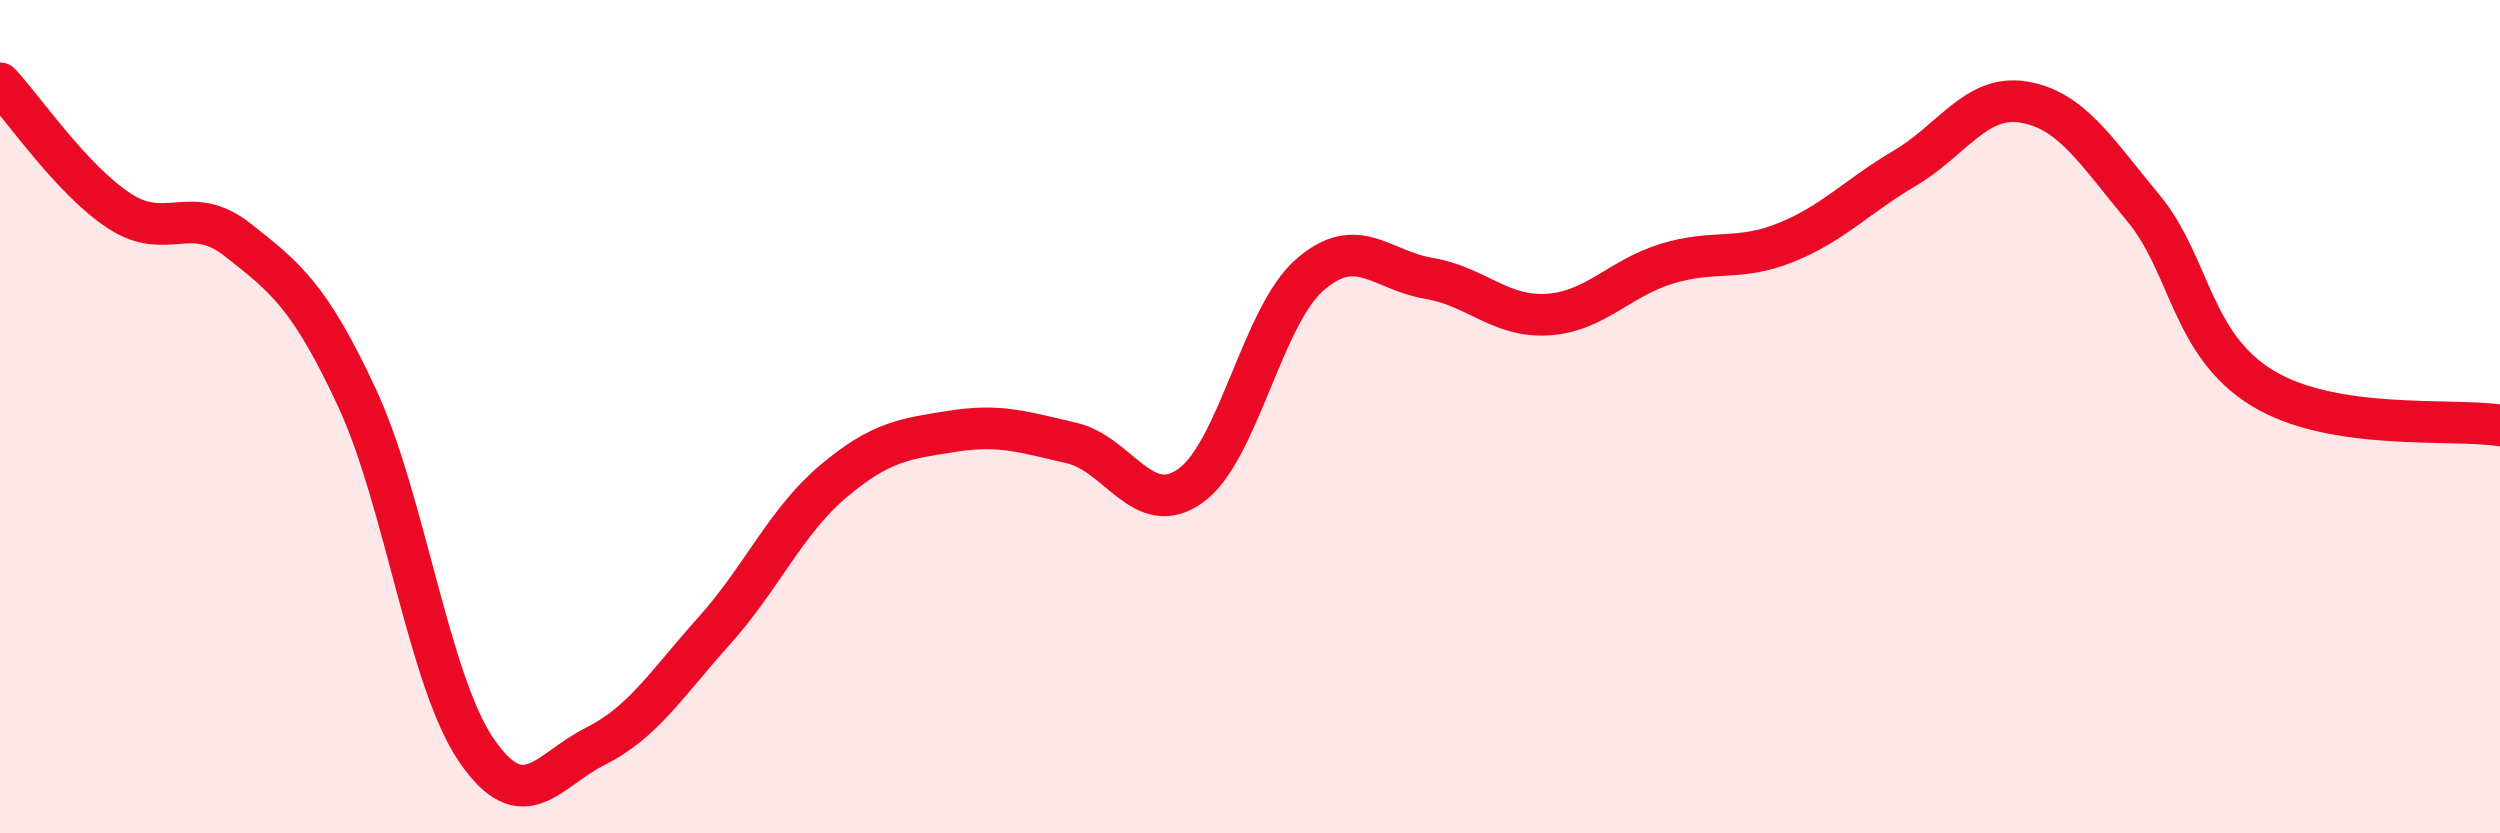
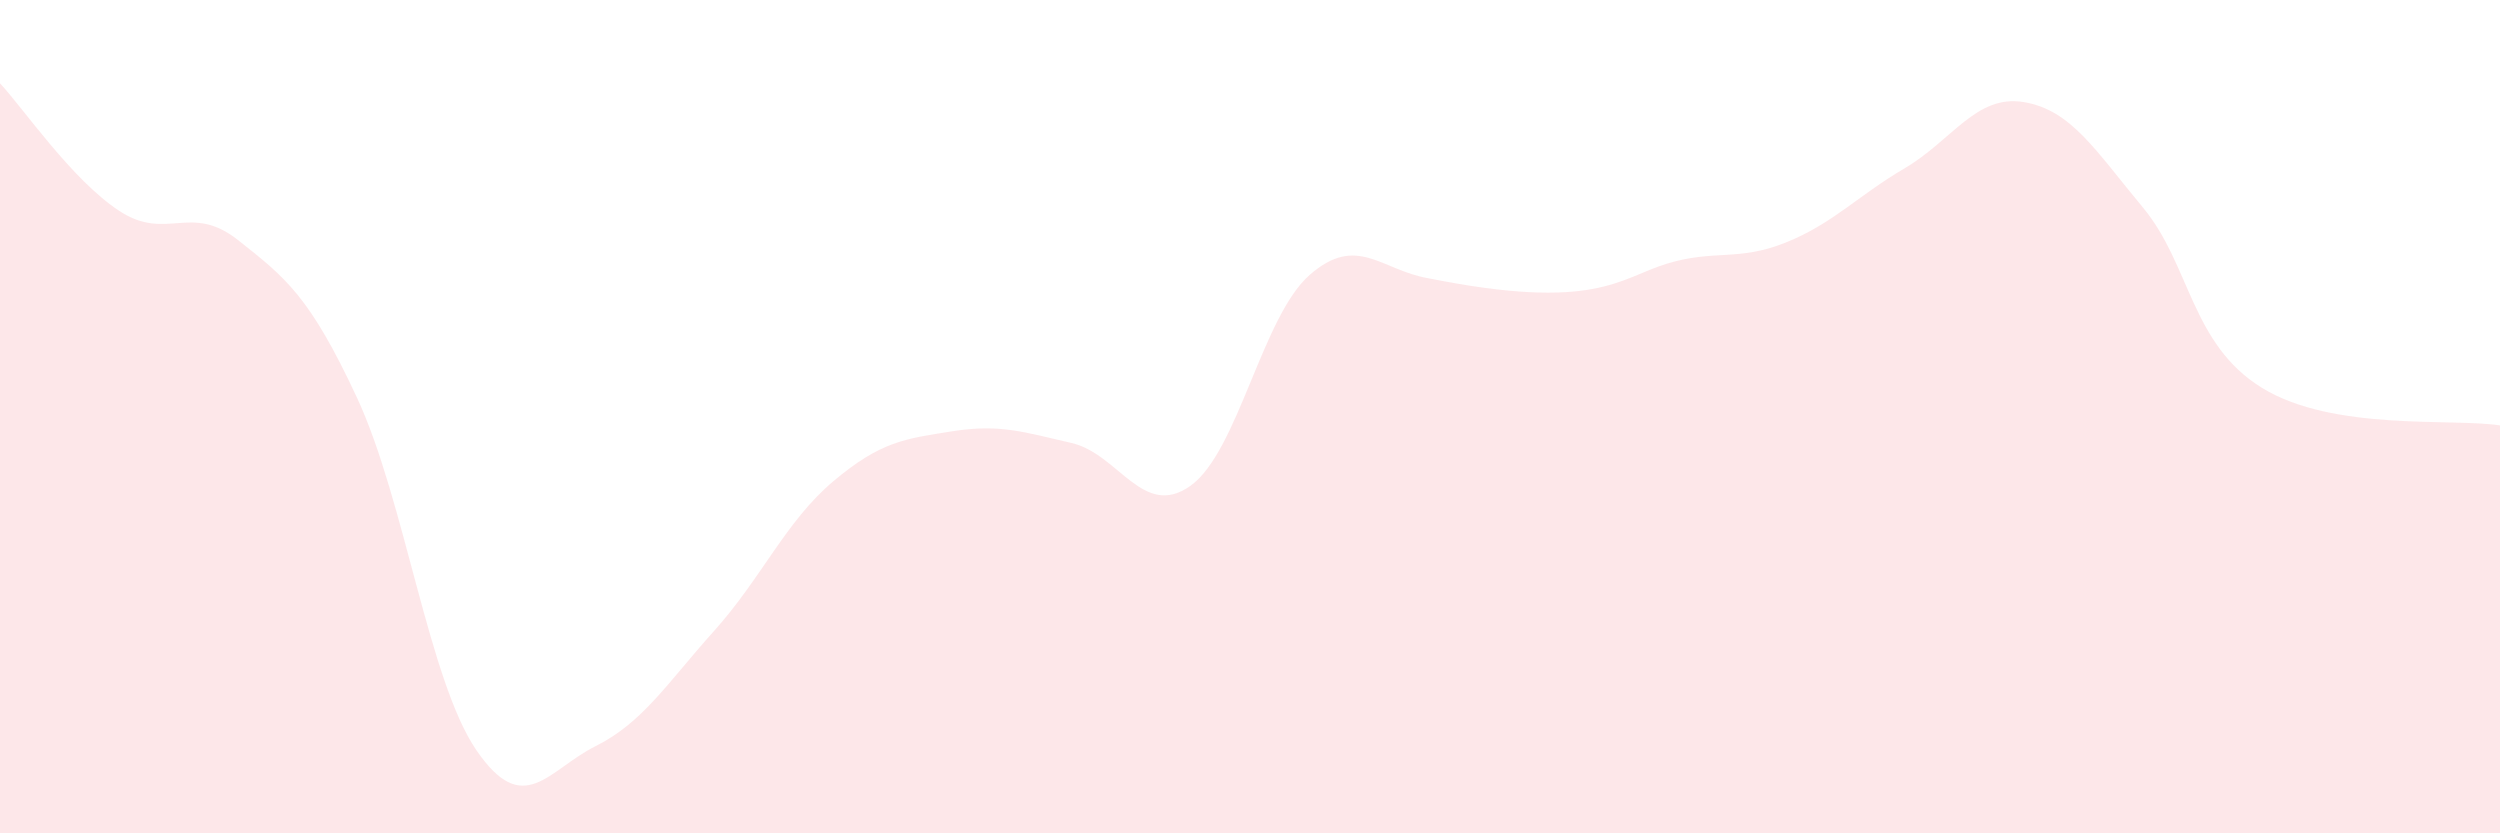
<svg xmlns="http://www.w3.org/2000/svg" width="60" height="20" viewBox="0 0 60 20">
-   <path d="M 0,2 C 0.57,2.61 1.72,4.31 2.86,5.06 C 4,5.81 4.57,4.86 5.71,5.76 C 6.85,6.66 7.43,7.1 8.57,9.55 C 9.71,12 10.29,16.33 11.43,18 C 12.57,19.67 13.15,18.48 14.29,17.91 C 15.43,17.34 16,16.41 17.14,15.14 C 18.28,13.87 18.86,12.51 20,11.55 C 21.14,10.59 21.72,10.53 22.86,10.35 C 24,10.17 24.57,10.37 25.71,10.63 C 26.85,10.89 27.43,12.47 28.57,11.66 C 29.71,10.85 30.29,7.6 31.43,6.6 C 32.57,5.6 33.15,6.49 34.29,6.68 C 35.43,6.87 36,7.62 37.14,7.55 C 38.28,7.48 38.86,6.68 40,6.33 C 41.14,5.98 41.72,6.28 42.86,5.82 C 44,5.36 44.57,4.71 45.71,4.04 C 46.85,3.37 47.43,2.26 48.57,2.45 C 49.71,2.64 50.29,3.61 51.43,4.98 C 52.57,6.35 52.58,8.26 54.29,9.31 C 56,10.36 58.86,10.03 60,10.21L60 20L0 20Z" fill="#EB0A25" opacity="0.1" stroke-linecap="round" stroke-linejoin="round" />
-   <path d="M 0,2 C 0.57,2.61 1.72,4.31 2.86,5.06 C 4,5.81 4.57,4.86 5.71,5.76 C 6.85,6.66 7.43,7.1 8.57,9.55 C 9.71,12 10.29,16.33 11.43,18 C 12.57,19.67 13.15,18.48 14.29,17.91 C 15.43,17.34 16,16.41 17.14,15.14 C 18.28,13.87 18.86,12.51 20,11.55 C 21.14,10.59 21.72,10.53 22.86,10.35 C 24,10.17 24.57,10.37 25.71,10.63 C 26.85,10.89 27.43,12.47 28.57,11.66 C 29.71,10.85 30.29,7.6 31.43,6.6 C 32.57,5.6 33.15,6.49 34.29,6.68 C 35.43,6.87 36,7.62 37.14,7.55 C 38.28,7.48 38.86,6.68 40,6.33 C 41.14,5.98 41.72,6.28 42.86,5.82 C 44,5.36 44.57,4.71 45.71,4.04 C 46.85,3.37 47.43,2.26 48.57,2.45 C 49.71,2.64 50.29,3.61 51.43,4.98 C 52.57,6.35 52.58,8.26 54.29,9.31 C 56,10.36 58.86,10.03 60,10.21" stroke="#EB0A25" stroke-width="1" fill="none" stroke-linecap="round" stroke-linejoin="round" />
+   <path d="M 0,2 C 0.57,2.61 1.72,4.31 2.86,5.06 C 4,5.81 4.57,4.86 5.71,5.76 C 6.85,6.66 7.43,7.1 8.57,9.55 C 9.71,12 10.29,16.33 11.43,18 C 12.57,19.67 13.15,18.48 14.29,17.91 C 15.43,17.34 16,16.41 17.14,15.14 C 18.28,13.87 18.86,12.51 20,11.55 C 21.14,10.59 21.72,10.53 22.86,10.35 C 24,10.17 24.57,10.37 25.71,10.63 C 26.85,10.89 27.43,12.47 28.57,11.66 C 29.71,10.85 30.29,7.6 31.43,6.6 C 32.57,5.6 33.15,6.49 34.29,6.68 C 38.28,7.48 38.86,6.68 40,6.33 C 41.14,5.98 41.72,6.28 42.86,5.82 C 44,5.36 44.57,4.71 45.71,4.04 C 46.85,3.37 47.43,2.26 48.57,2.45 C 49.71,2.64 50.29,3.61 51.43,4.98 C 52.57,6.35 52.58,8.26 54.29,9.31 C 56,10.36 58.86,10.03 60,10.21L60 20L0 20Z" fill="#EB0A25" opacity="0.1" stroke-linecap="round" stroke-linejoin="round" />
</svg>